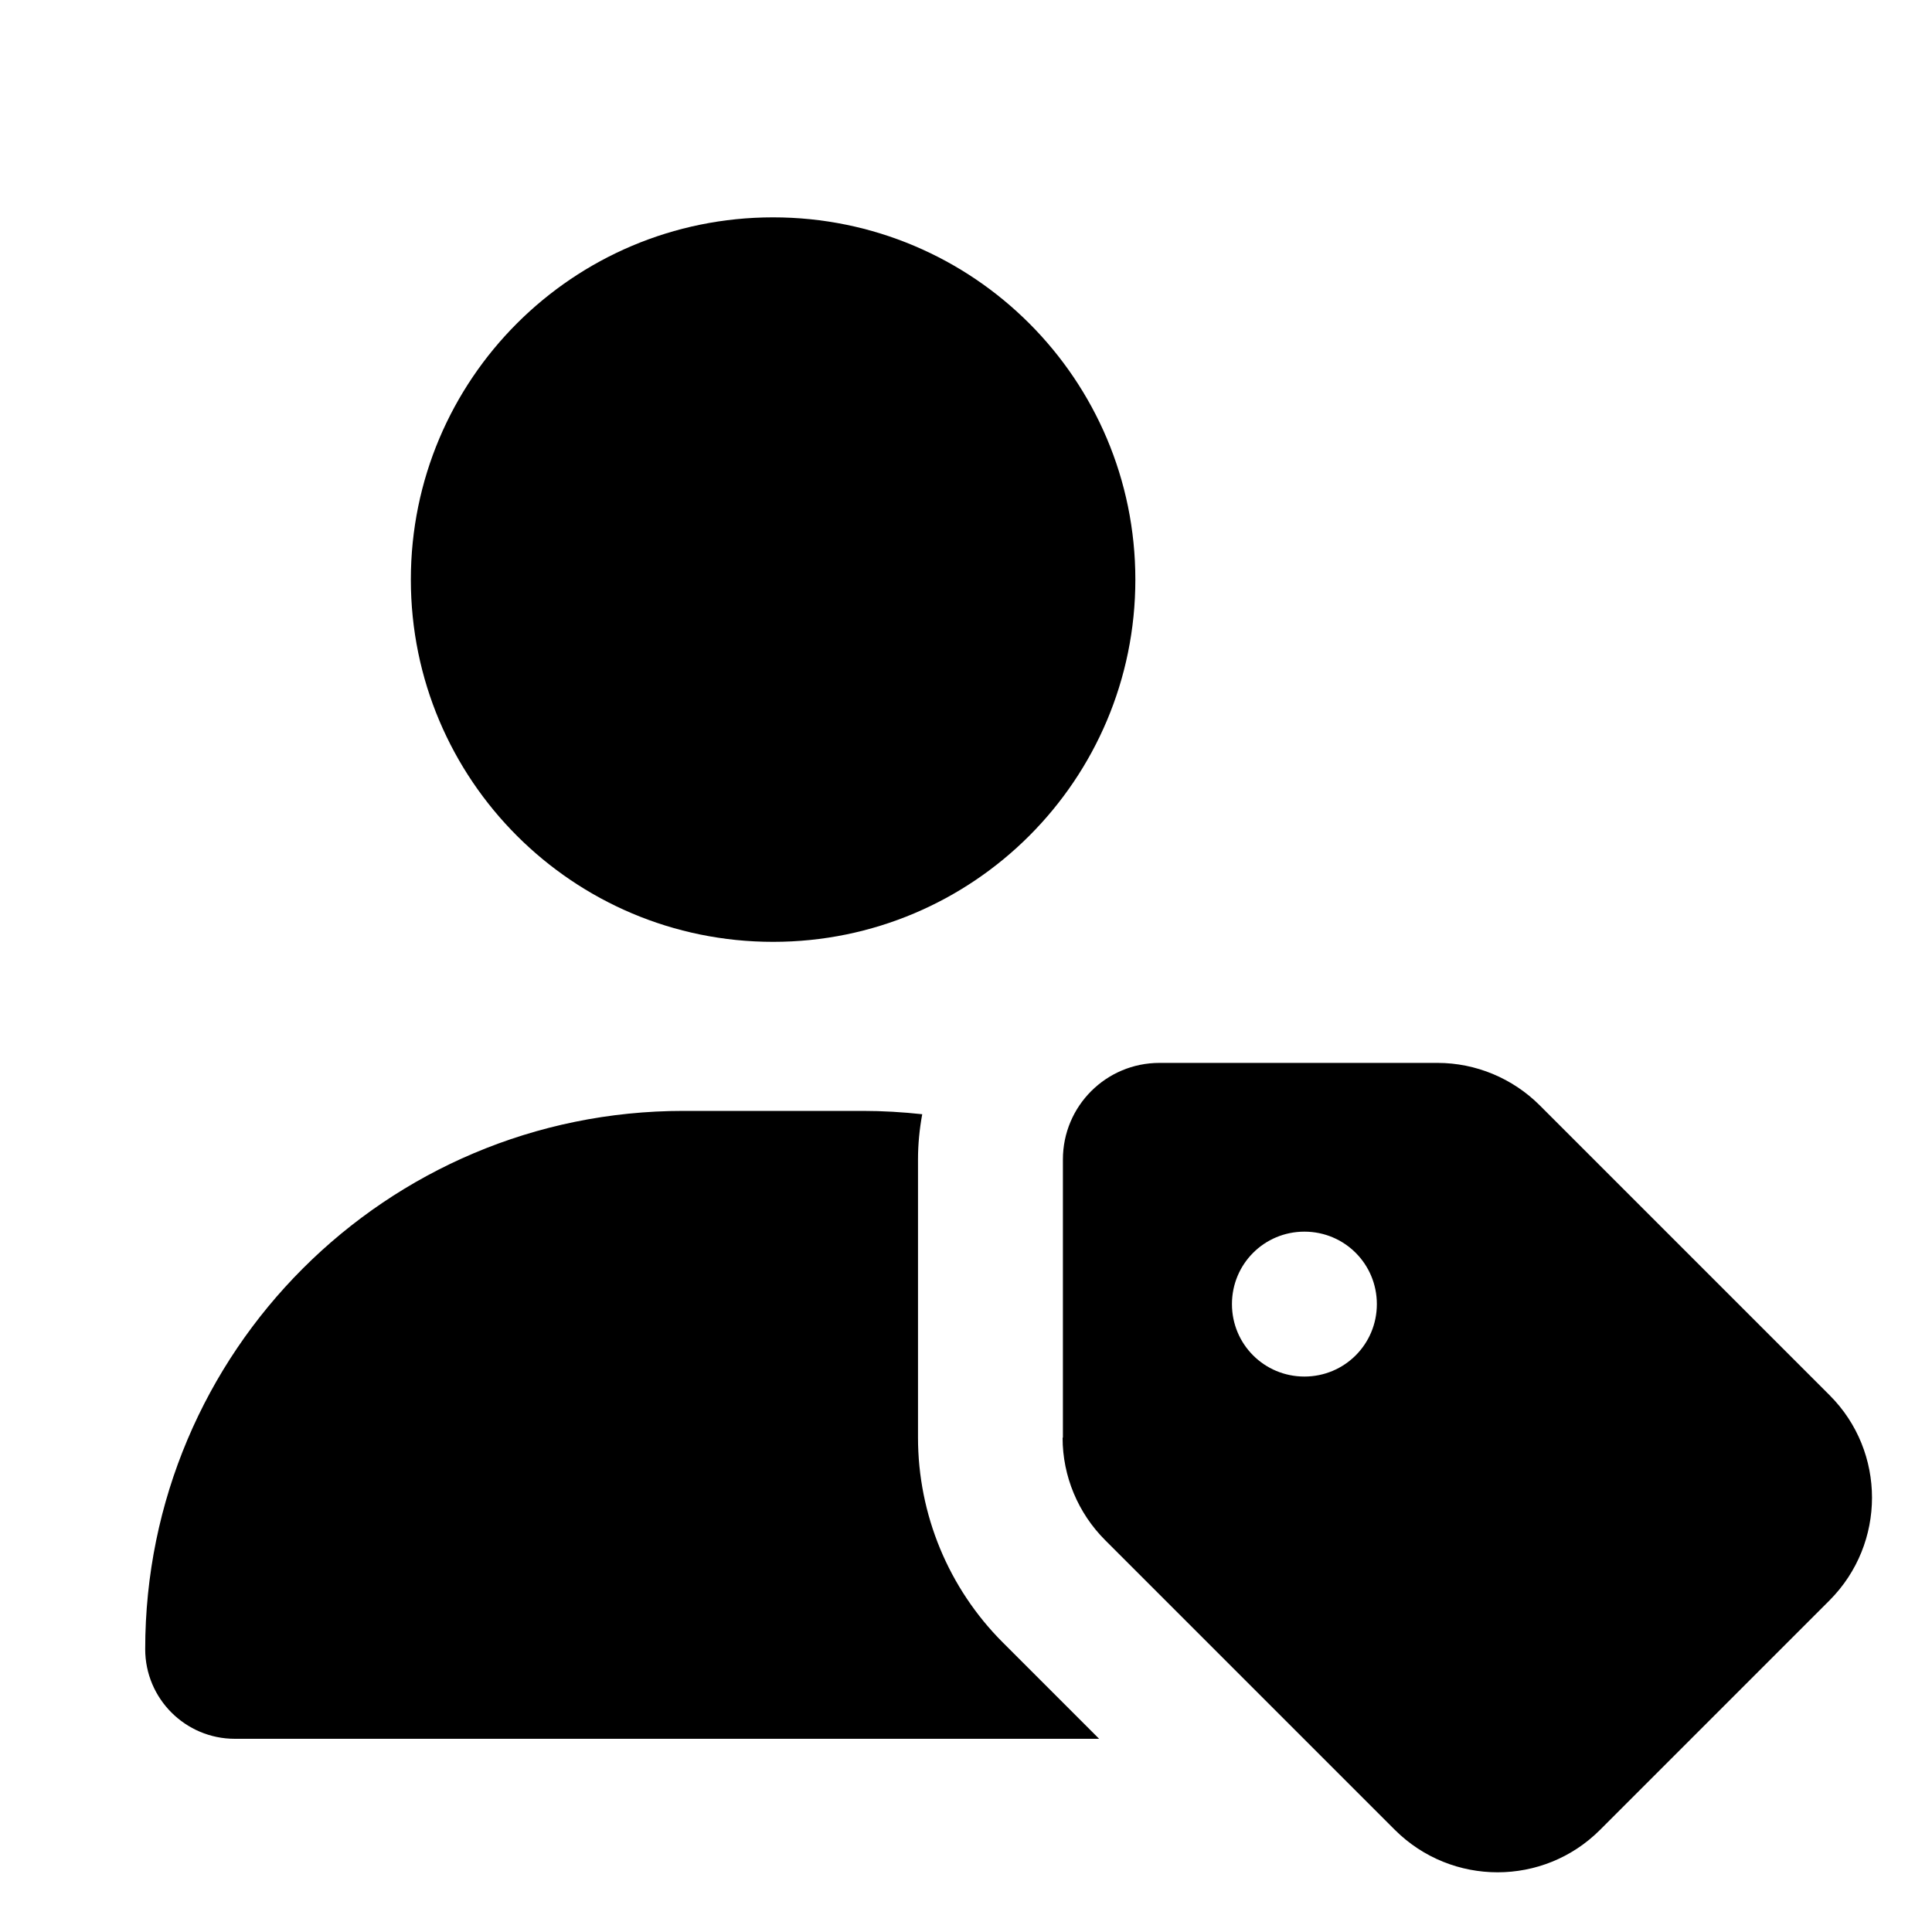
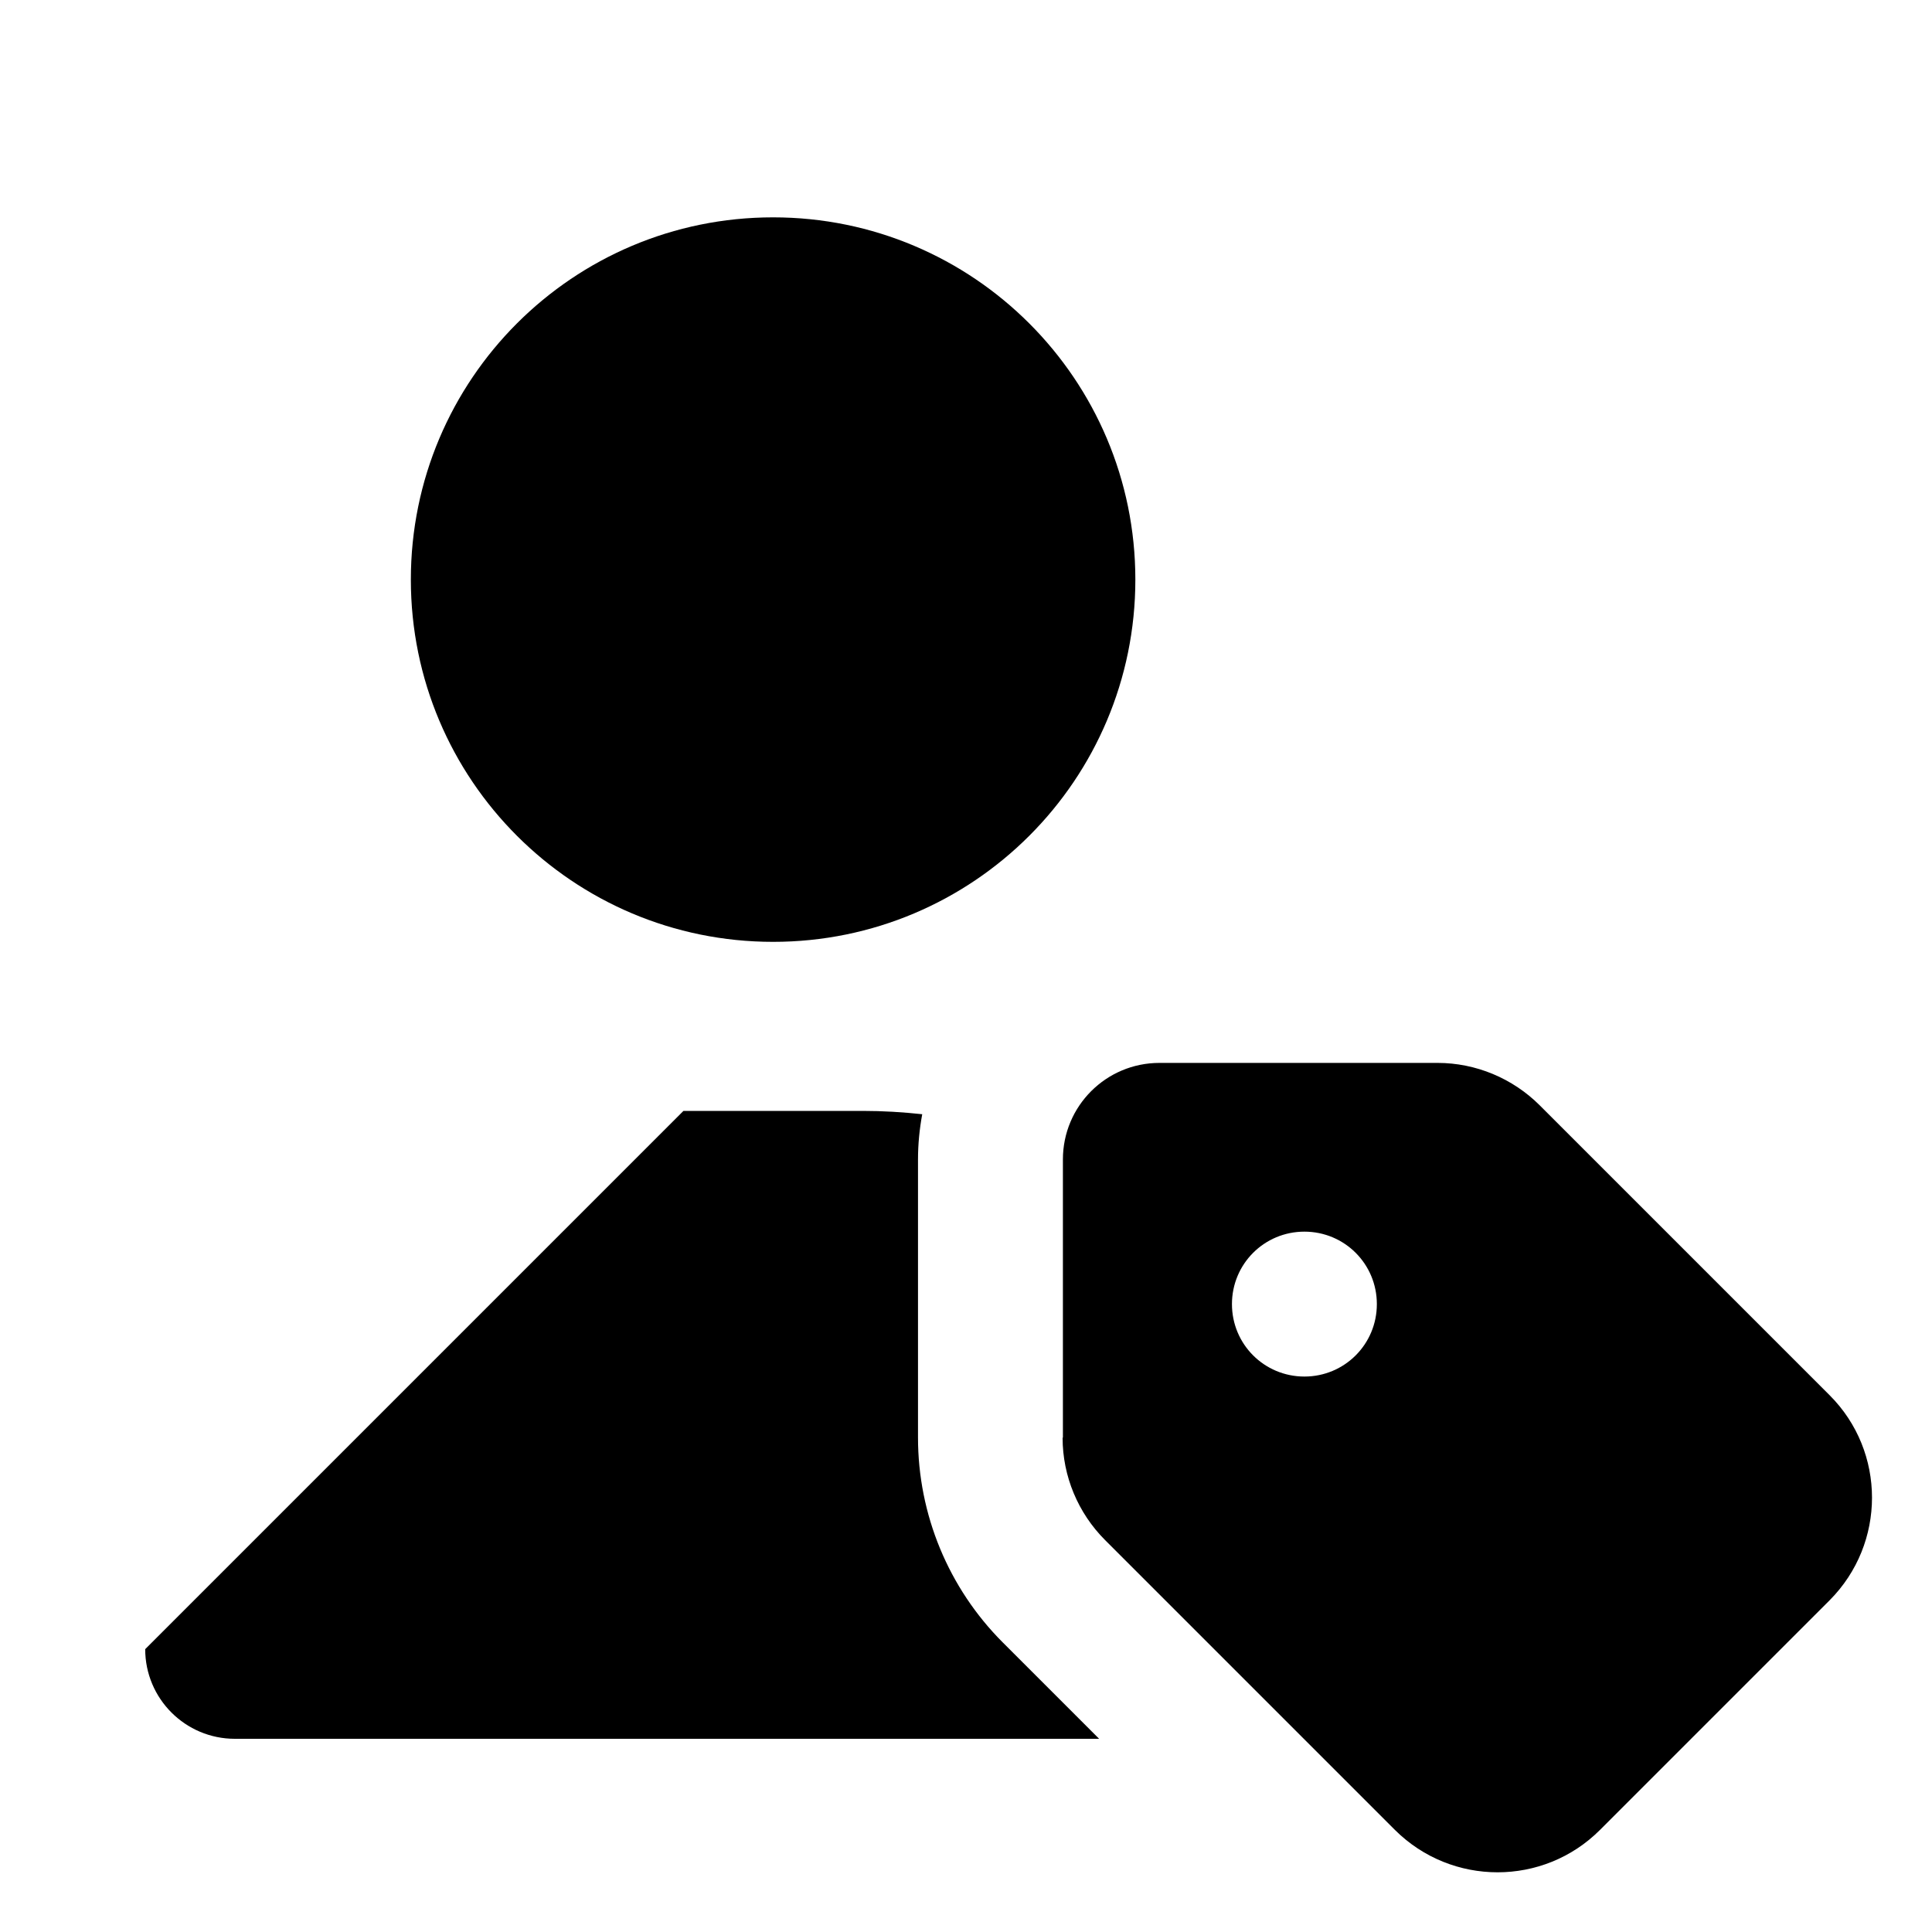
<svg xmlns="http://www.w3.org/2000/svg" viewBox="0 0 640 640">
-   <path fill="currentColor" d="M256.1 72C322.4 72 376.1 125.7 376.1 192C376.1 258.3 322.4 312 256.1 312C189.8 312 136.1 258.3 136.1 192C136.1 125.7 189.8 72 256.1 72zM226.4 368L285.8 368C292.5 368 299 368.4 305.5 369.1C304.6 374 304.1 379 304.1 384.1L304.1 476.2C304.1 501.7 314.2 526.1 332.2 544.1L364.1 576L77.8 576C61.4 576 48.1 562.7 48.1 546.3C48.1 447.8 127.9 368 226.4 368zM352.1 476.2L352.1 384.1C352.1 366.4 366.4 352.1 384.1 352.1L476.2 352.1C488.9 352.1 501.1 357.2 510.1 366.2L606.1 462.2C624.8 480.9 624.8 511.3 606.1 530.1L530 606.2C511.3 624.9 480.9 624.9 462.1 606.2L366.1 510.2C357.1 501.2 352 489 352 476.3zM456.1 432C456.1 418.7 445.4 408 432.1 408C418.8 408 408.1 418.7 408.1 432C408.1 445.3 418.8 456 432.1 456C445.4 456 456.1 445.3 456.1 432z" />
+   <path fill="currentColor" d="M256.1 72C322.4 72 376.1 125.7 376.1 192C376.1 258.3 322.4 312 256.1 312C189.8 312 136.1 258.3 136.1 192C136.1 125.7 189.8 72 256.1 72zM226.4 368L285.8 368C292.5 368 299 368.4 305.5 369.1C304.6 374 304.1 379 304.1 384.1L304.1 476.2C304.1 501.7 314.2 526.1 332.2 544.1L364.1 576L77.8 576C61.4 576 48.1 562.7 48.1 546.3zM352.1 476.2L352.1 384.1C352.1 366.4 366.4 352.1 384.1 352.1L476.2 352.1C488.9 352.1 501.1 357.2 510.1 366.2L606.1 462.2C624.8 480.9 624.8 511.3 606.1 530.1L530 606.2C511.3 624.9 480.9 624.9 462.1 606.2L366.1 510.2C357.1 501.2 352 489 352 476.3zM456.1 432C456.1 418.7 445.4 408 432.1 408C418.8 408 408.1 418.7 408.1 432C408.1 445.3 418.8 456 432.1 456C445.4 456 456.1 445.3 456.1 432z" />
</svg>